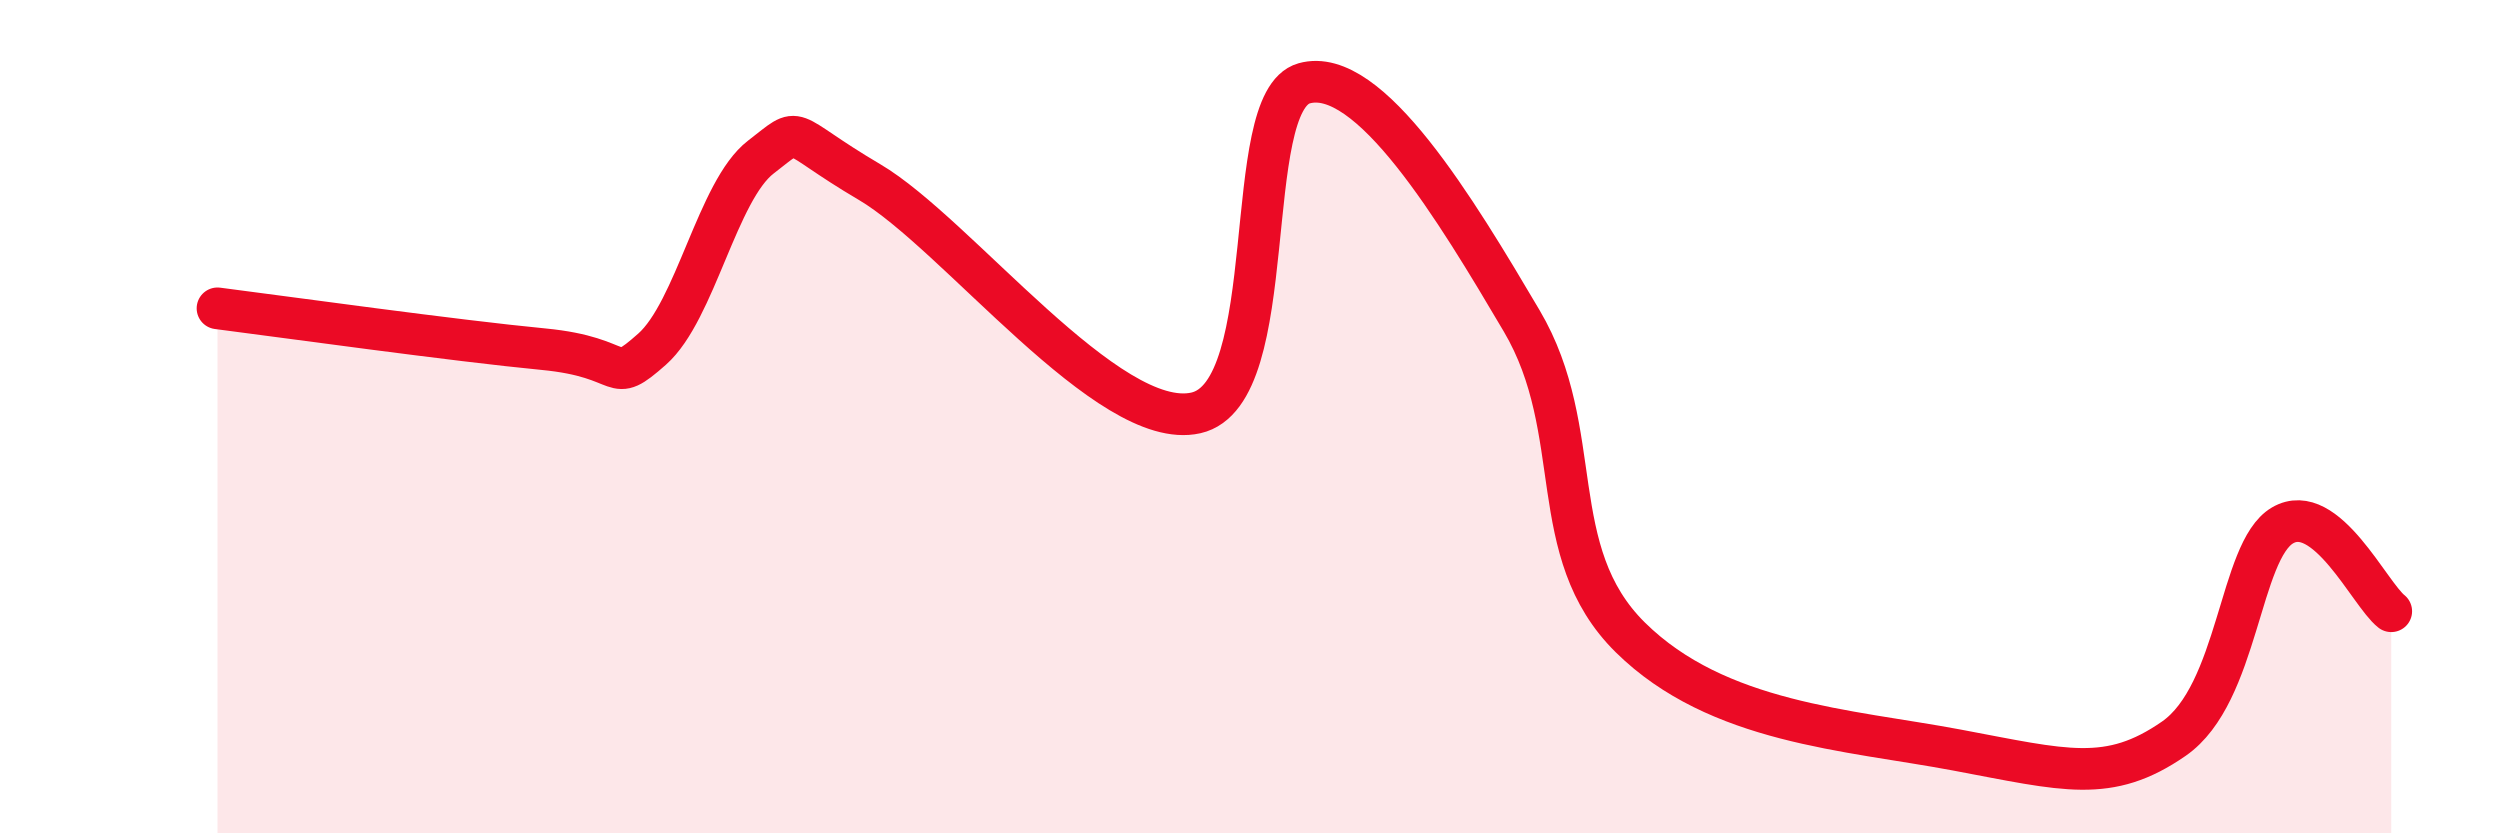
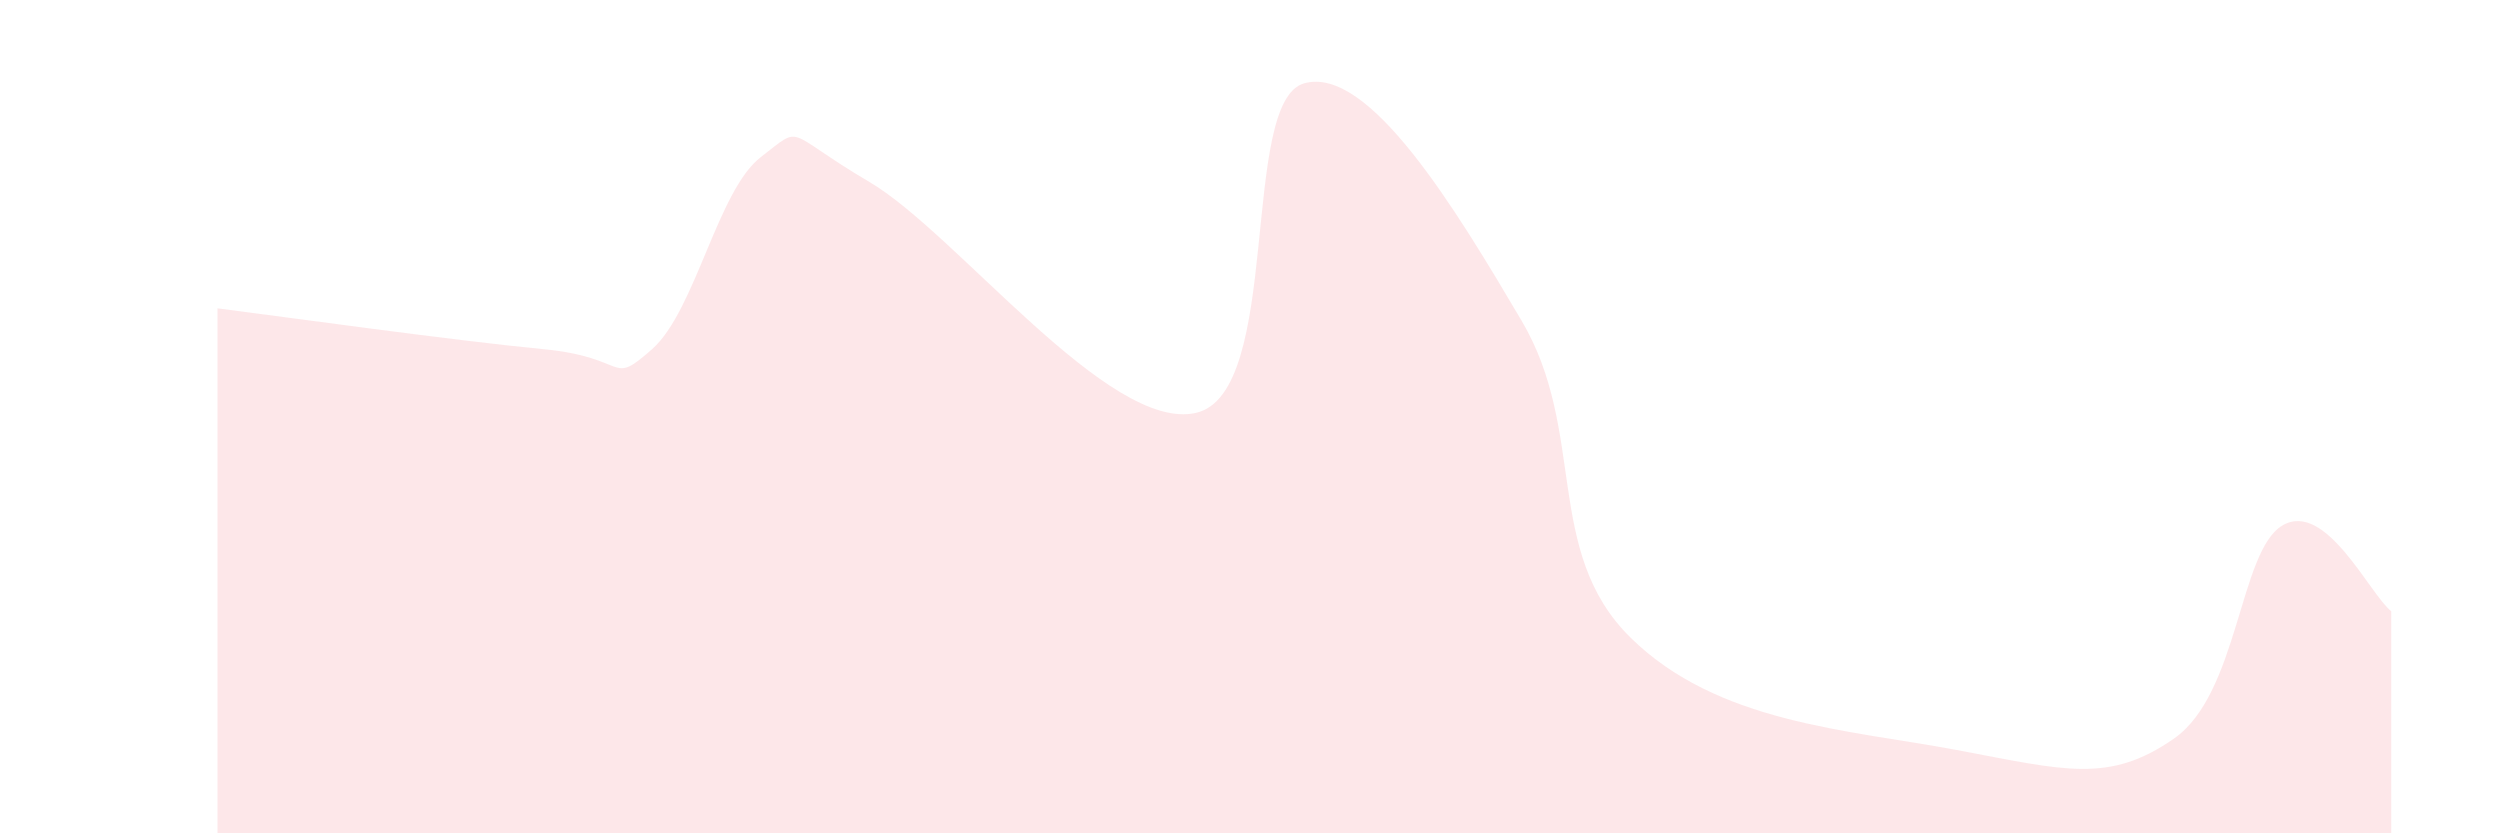
<svg xmlns="http://www.w3.org/2000/svg" width="60" height="20" viewBox="0 0 60 20">
  <path d="M 5.22,7.4 C 6.78,7.6 10.95,8.18 13.04,8.38 C 15.13,8.58 14.61,9.3 15.65,8.38 C 16.69,7.46 17.22,4.57 18.26,3.77 C 19.3,2.97 18.78,3.14 20.87,4.37 C 22.96,5.6 26.61,10.38 28.7,9.91 C 30.79,9.44 29.74,2.44 31.3,2 C 32.86,1.56 34.95,5.04 36.52,7.7 C 38.09,10.36 37.04,13.24 39.13,15.3 C 41.22,17.36 44.35,17.51 46.96,18 C 49.57,18.49 50.61,18.81 52.17,17.73 C 53.73,16.65 53.74,13.22 54.78,12.61 C 55.82,12 56.87,14.26 57.39,14.67L57.39 20L5.22 20Z" fill="#EB0A25" opacity="0.1" stroke-linecap="round" stroke-linejoin="round" />
-   <path d="M 5.22,7.4 C 6.78,7.6 10.95,8.18 13.04,8.38 C 15.13,8.58 14.61,9.3 15.65,8.38 C 16.69,7.46 17.22,4.57 18.26,3.77 C 19.3,2.97 18.78,3.14 20.87,4.37 C 22.96,5.6 26.61,10.38 28.7,9.91 C 30.79,9.44 29.74,2.44 31.3,2 C 32.86,1.56 34.95,5.04 36.52,7.7 C 38.09,10.36 37.04,13.24 39.13,15.3 C 41.22,17.36 44.35,17.51 46.96,18 C 49.57,18.49 50.61,18.81 52.17,17.73 C 53.73,16.65 53.74,13.22 54.78,12.61 C 55.82,12 56.87,14.26 57.39,14.67" stroke="#EB0A25" stroke-width="1" fill="none" stroke-linecap="round" stroke-linejoin="round" />
</svg>